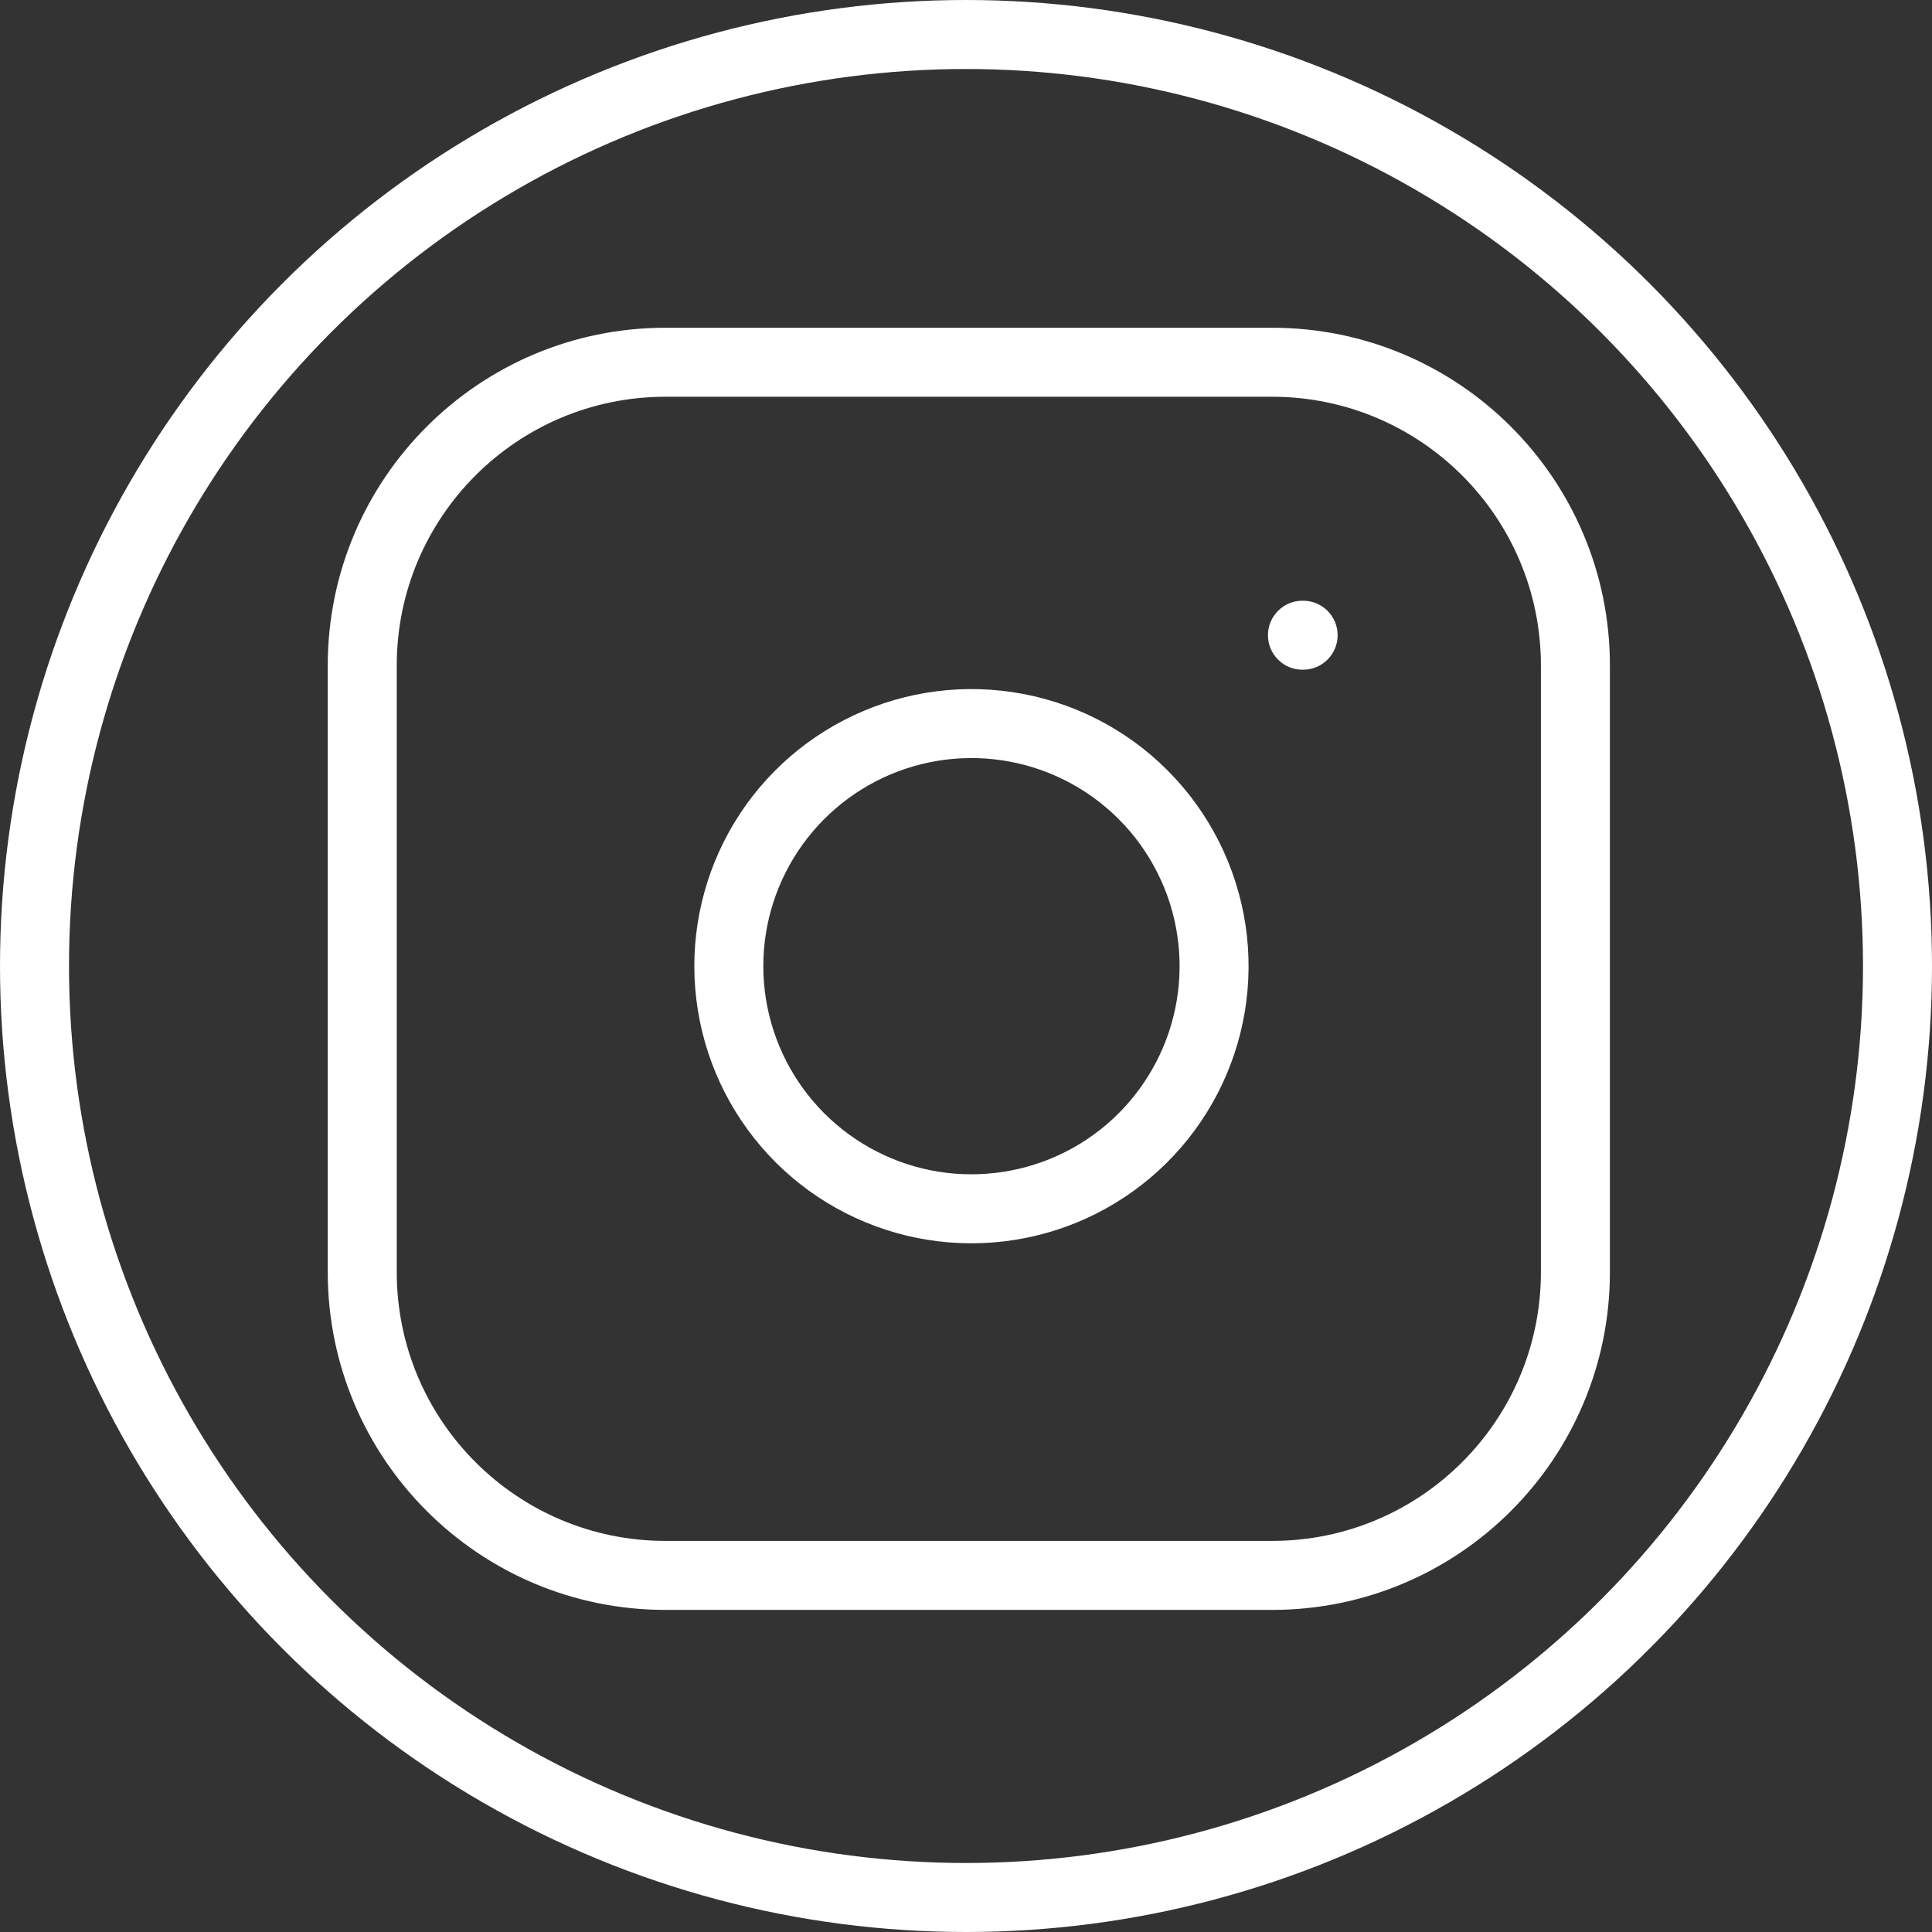
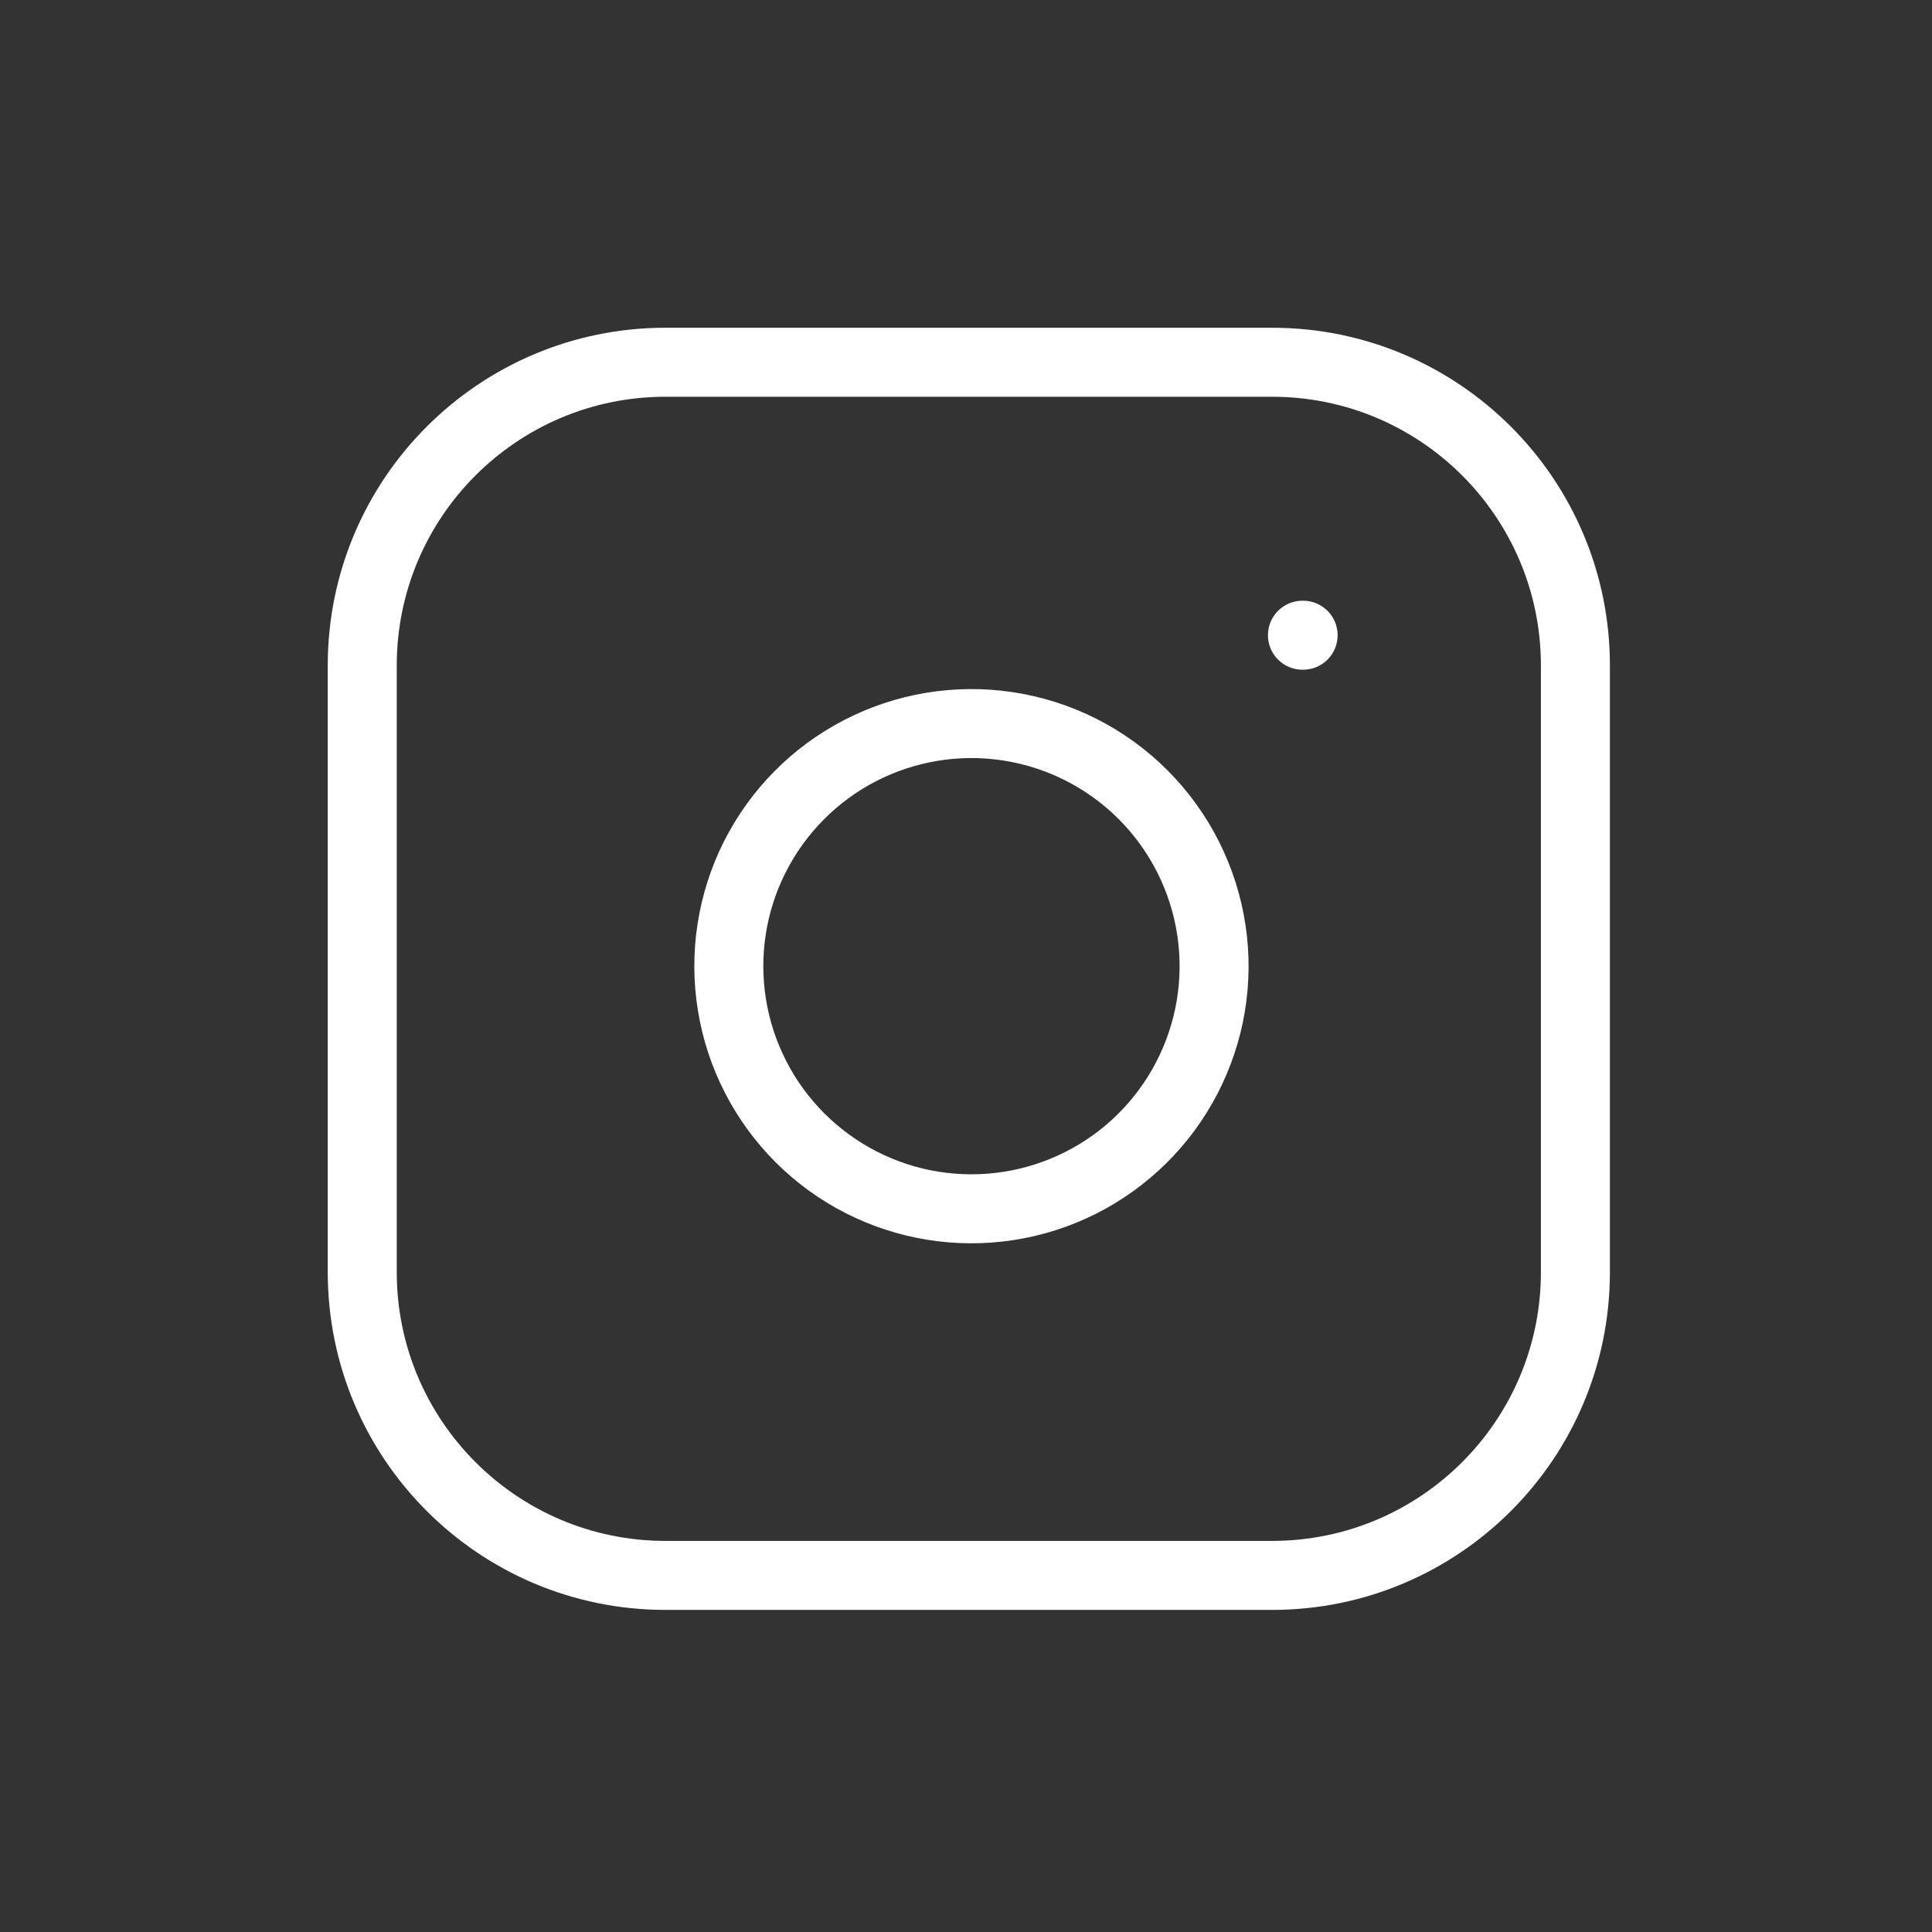
<svg xmlns="http://www.w3.org/2000/svg" width="28" height="28" viewBox="0 0 28 28" fill="none">
  <rect x="0" y="0" width="28" height="28" fill="#333333" stroke="none" />
-   <circle cx="14" cy="14" r="13.5" stroke="white" />
  <path fill-rule="evenodd" clip-rule="evenodd" d="M9.645 5.75C7.494 5.75 5.75 7.494 5.75 9.645V18.436C5.75 20.587 7.494 22.332 9.645 22.332H18.436C20.587 22.332 22.332 20.587 22.332 18.436V9.645C22.332 7.494 20.587 5.75 18.436 5.75H9.645ZM4.75 9.645C4.75 6.942 6.942 4.75 9.645 4.75H18.436C21.14 4.75 23.332 6.942 23.332 9.645V18.436C23.332 21.14 21.14 23.332 18.436 23.332H9.645C6.942 23.332 4.75 21.14 4.75 18.436V9.645ZM14.521 11.019C13.894 10.926 13.253 11.033 12.69 11.325C12.127 11.617 11.67 12.08 11.385 12.646C11.099 13.213 11 13.855 11.101 14.482C11.202 15.108 11.498 15.687 11.946 16.135C12.395 16.584 12.973 16.88 13.6 16.981C14.226 17.081 14.868 16.982 15.435 16.697C16.002 16.412 16.464 15.955 16.756 15.392C17.049 14.829 17.156 14.188 17.063 13.56C16.968 12.92 16.669 12.327 16.212 11.87C15.754 11.412 15.162 11.114 14.521 11.019ZM12.229 10.438C12.979 10.049 13.832 9.906 14.668 10.03C15.521 10.156 16.31 10.553 16.919 11.163C17.528 11.772 17.925 12.561 18.052 13.414C18.176 14.249 18.033 15.102 17.644 15.852C17.255 16.602 16.639 17.21 15.885 17.59C15.13 17.97 14.275 18.102 13.441 17.968C12.607 17.834 11.836 17.44 11.239 16.843C10.642 16.245 10.248 15.475 10.114 14.641C9.979 13.807 10.112 12.951 10.491 12.197C10.871 11.442 11.479 10.827 12.229 10.438ZM18.876 8.706C18.6 8.706 18.376 8.93 18.376 9.206C18.376 9.482 18.6 9.706 18.876 9.706H18.886C19.162 9.706 19.386 9.482 19.386 9.206C19.386 8.93 19.162 8.706 18.886 8.706H18.876Z" fill="white" />
</svg>